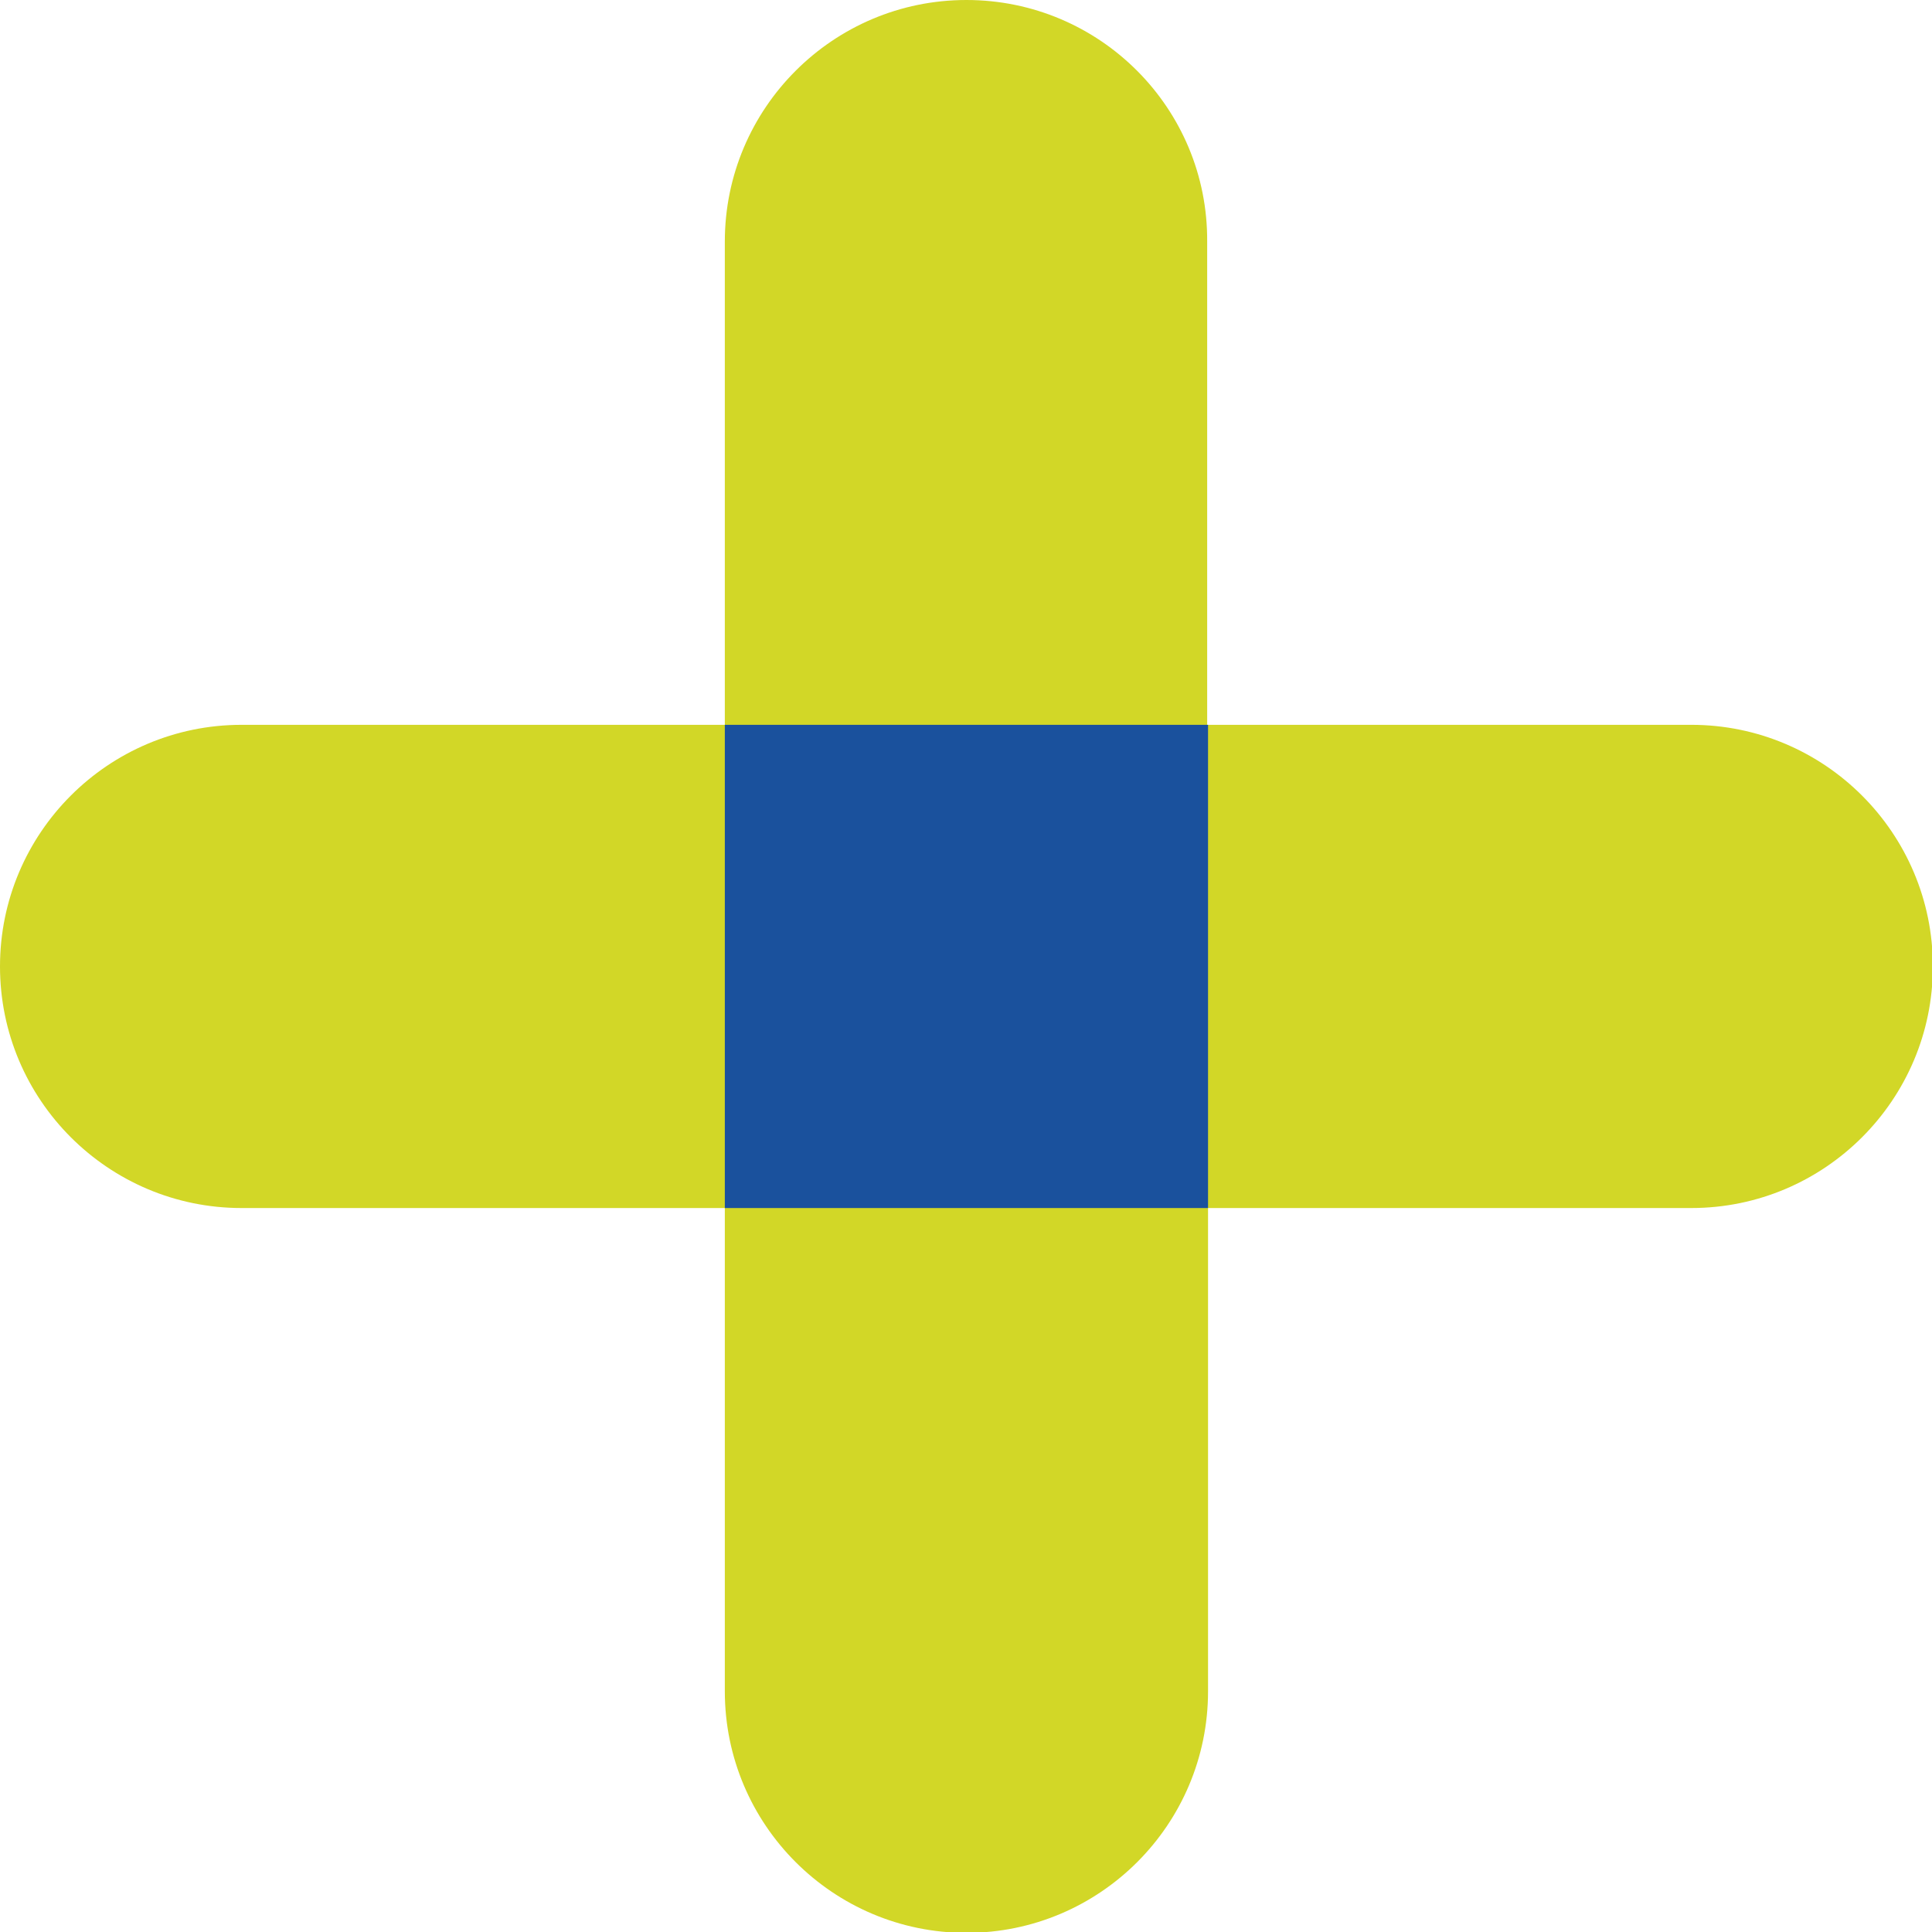
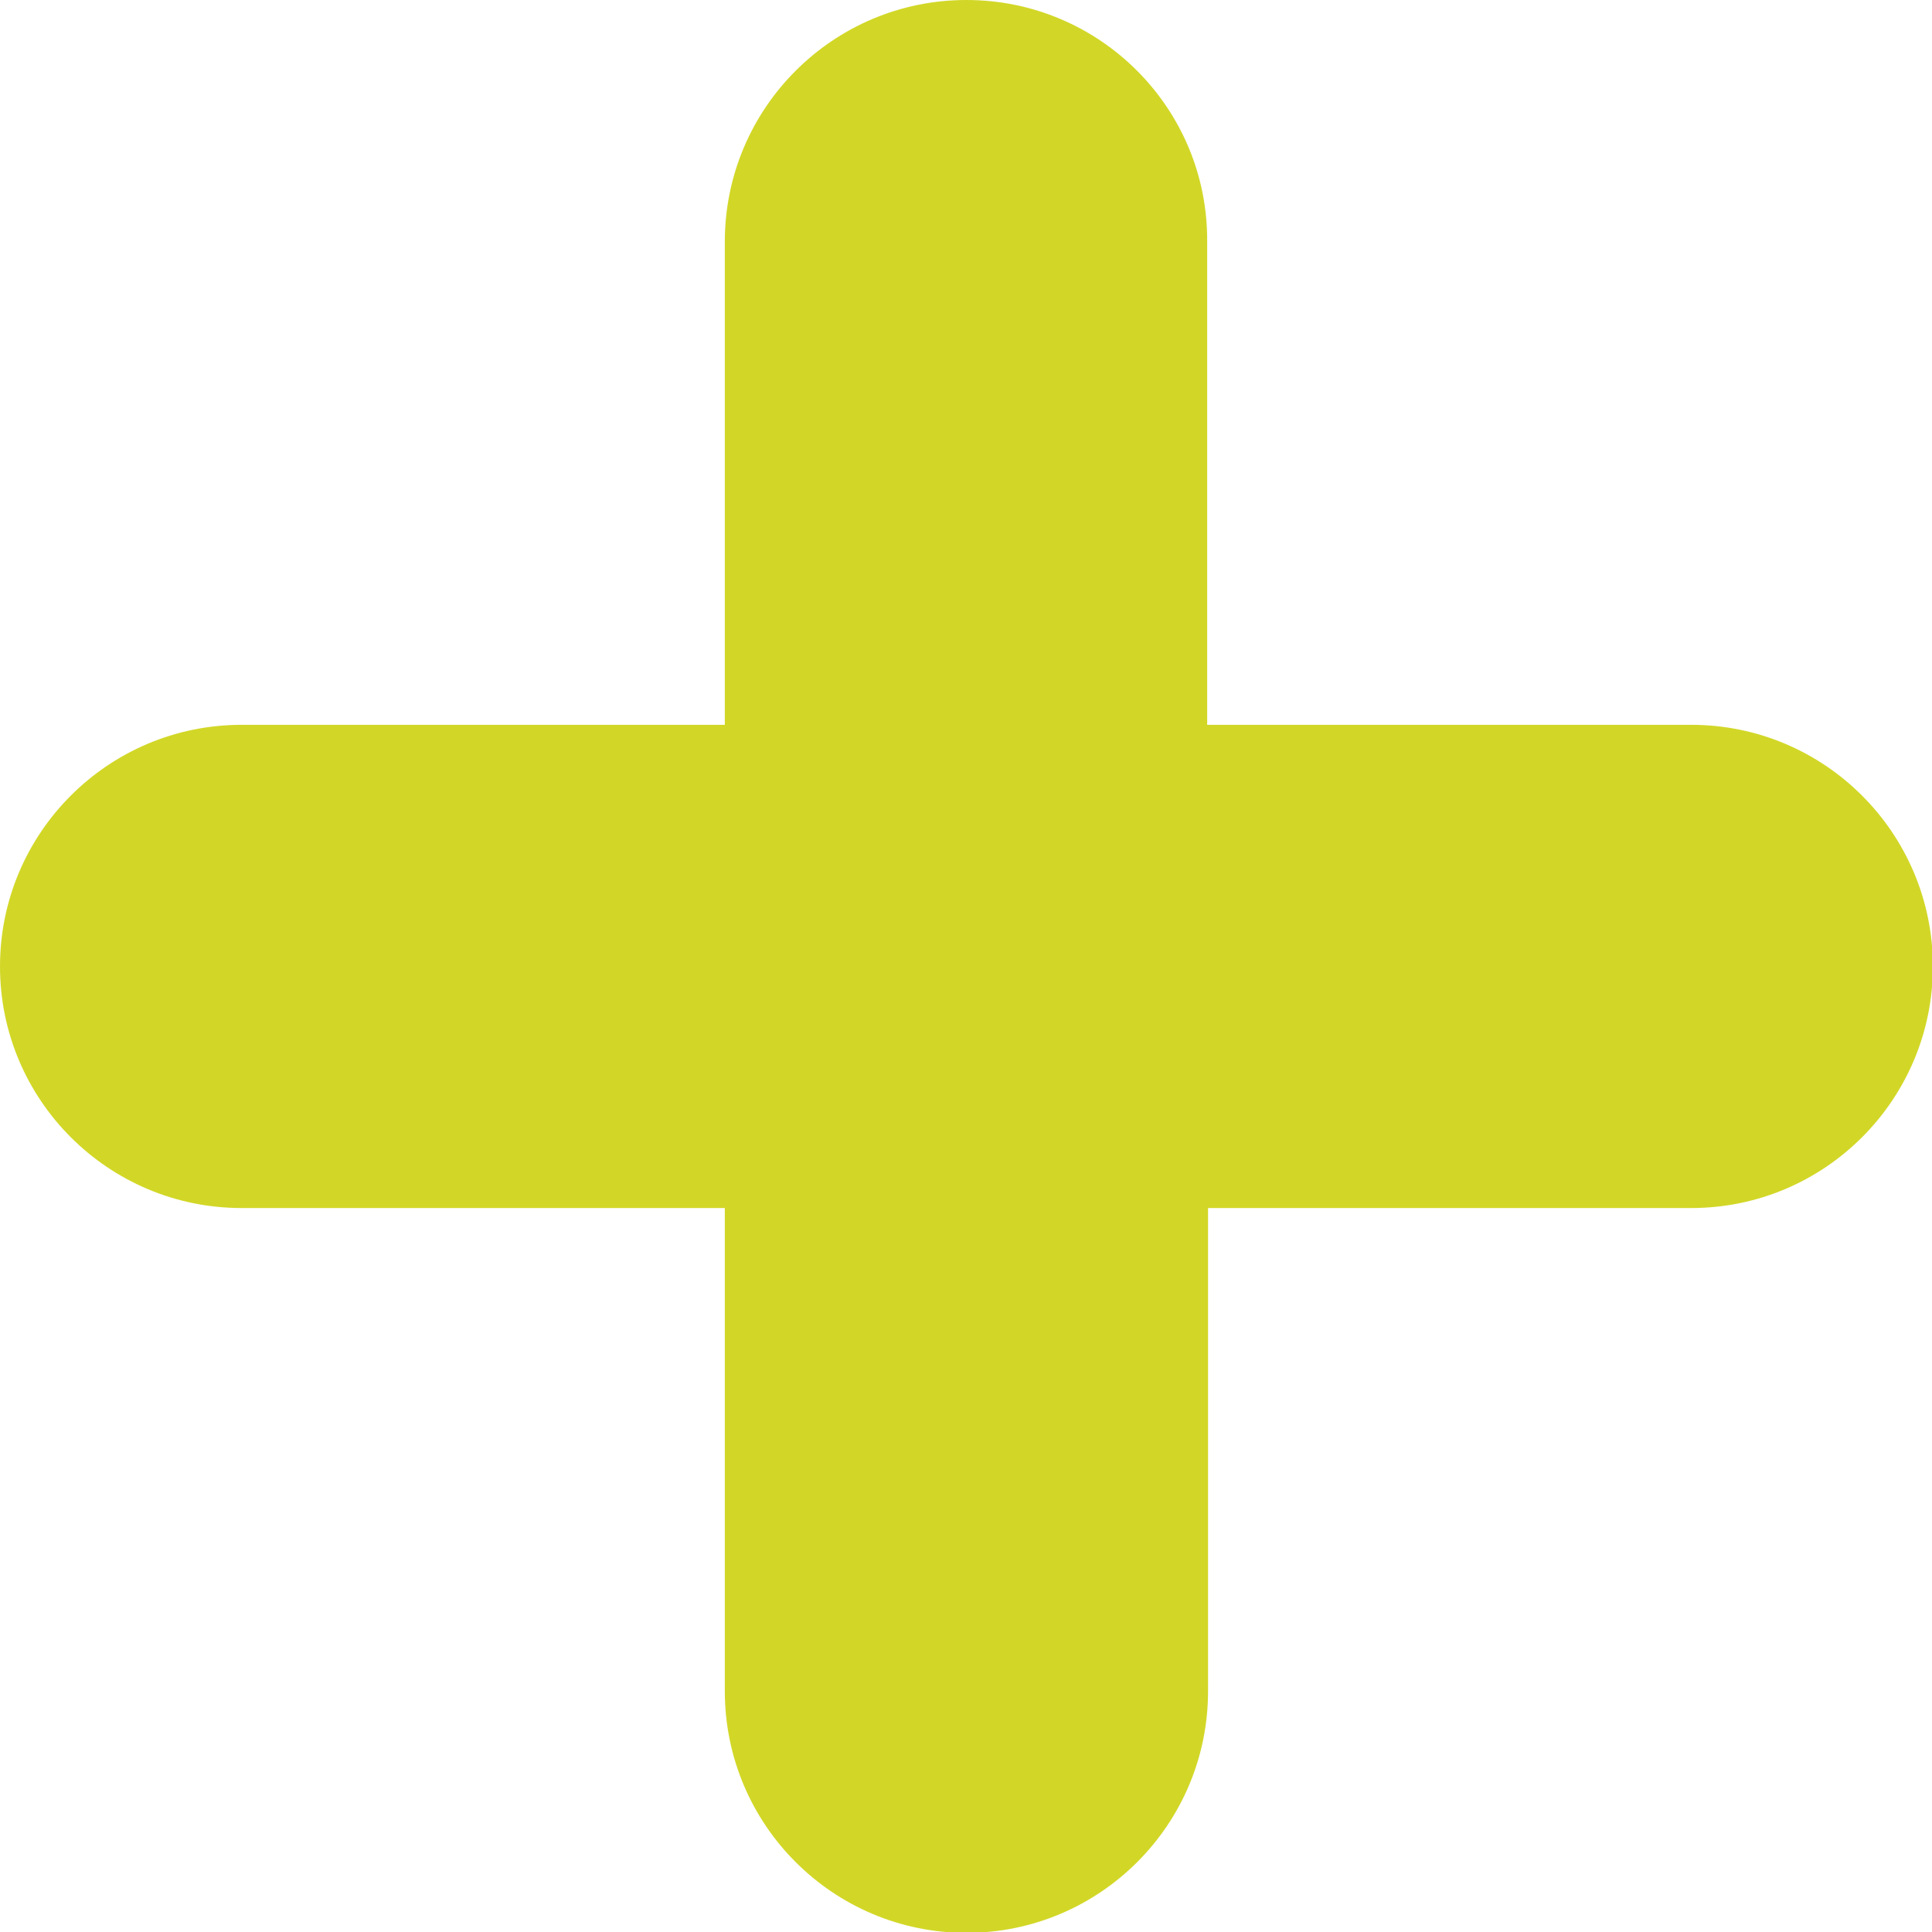
<svg xmlns="http://www.w3.org/2000/svg" height="22" viewBox="0 0 22.31 22.31" width="22">
  <g>
    <path d="M19.52,8.37h-5.58s0-5.58,0-5.58C13.95,1.25,12.7,0,11.16,0h0c-1.54,0-2.79,1.25-2.79,2.79v5.58s-5.58,0-5.58,0C1.25,8.37,0,9.62,0,11.16H0c0,1.54,1.25,2.79,2.79,2.79h5.58s0,5.58,0,5.58c0,1.54,1.25,2.79,2.79,2.79h0c1.54,0,2.79-1.25,2.79-2.79v-5.58s5.58,0,5.58,0c1.54,0,2.79-1.25,2.79-2.79h0c0-1.54-1.25-2.79-2.79-2.79Z" fill="#d2d727" />
-     <path d="M8.37 8.37H13.95V13.95H8.37z" fill="#1a519d" />
  </g>
</svg>